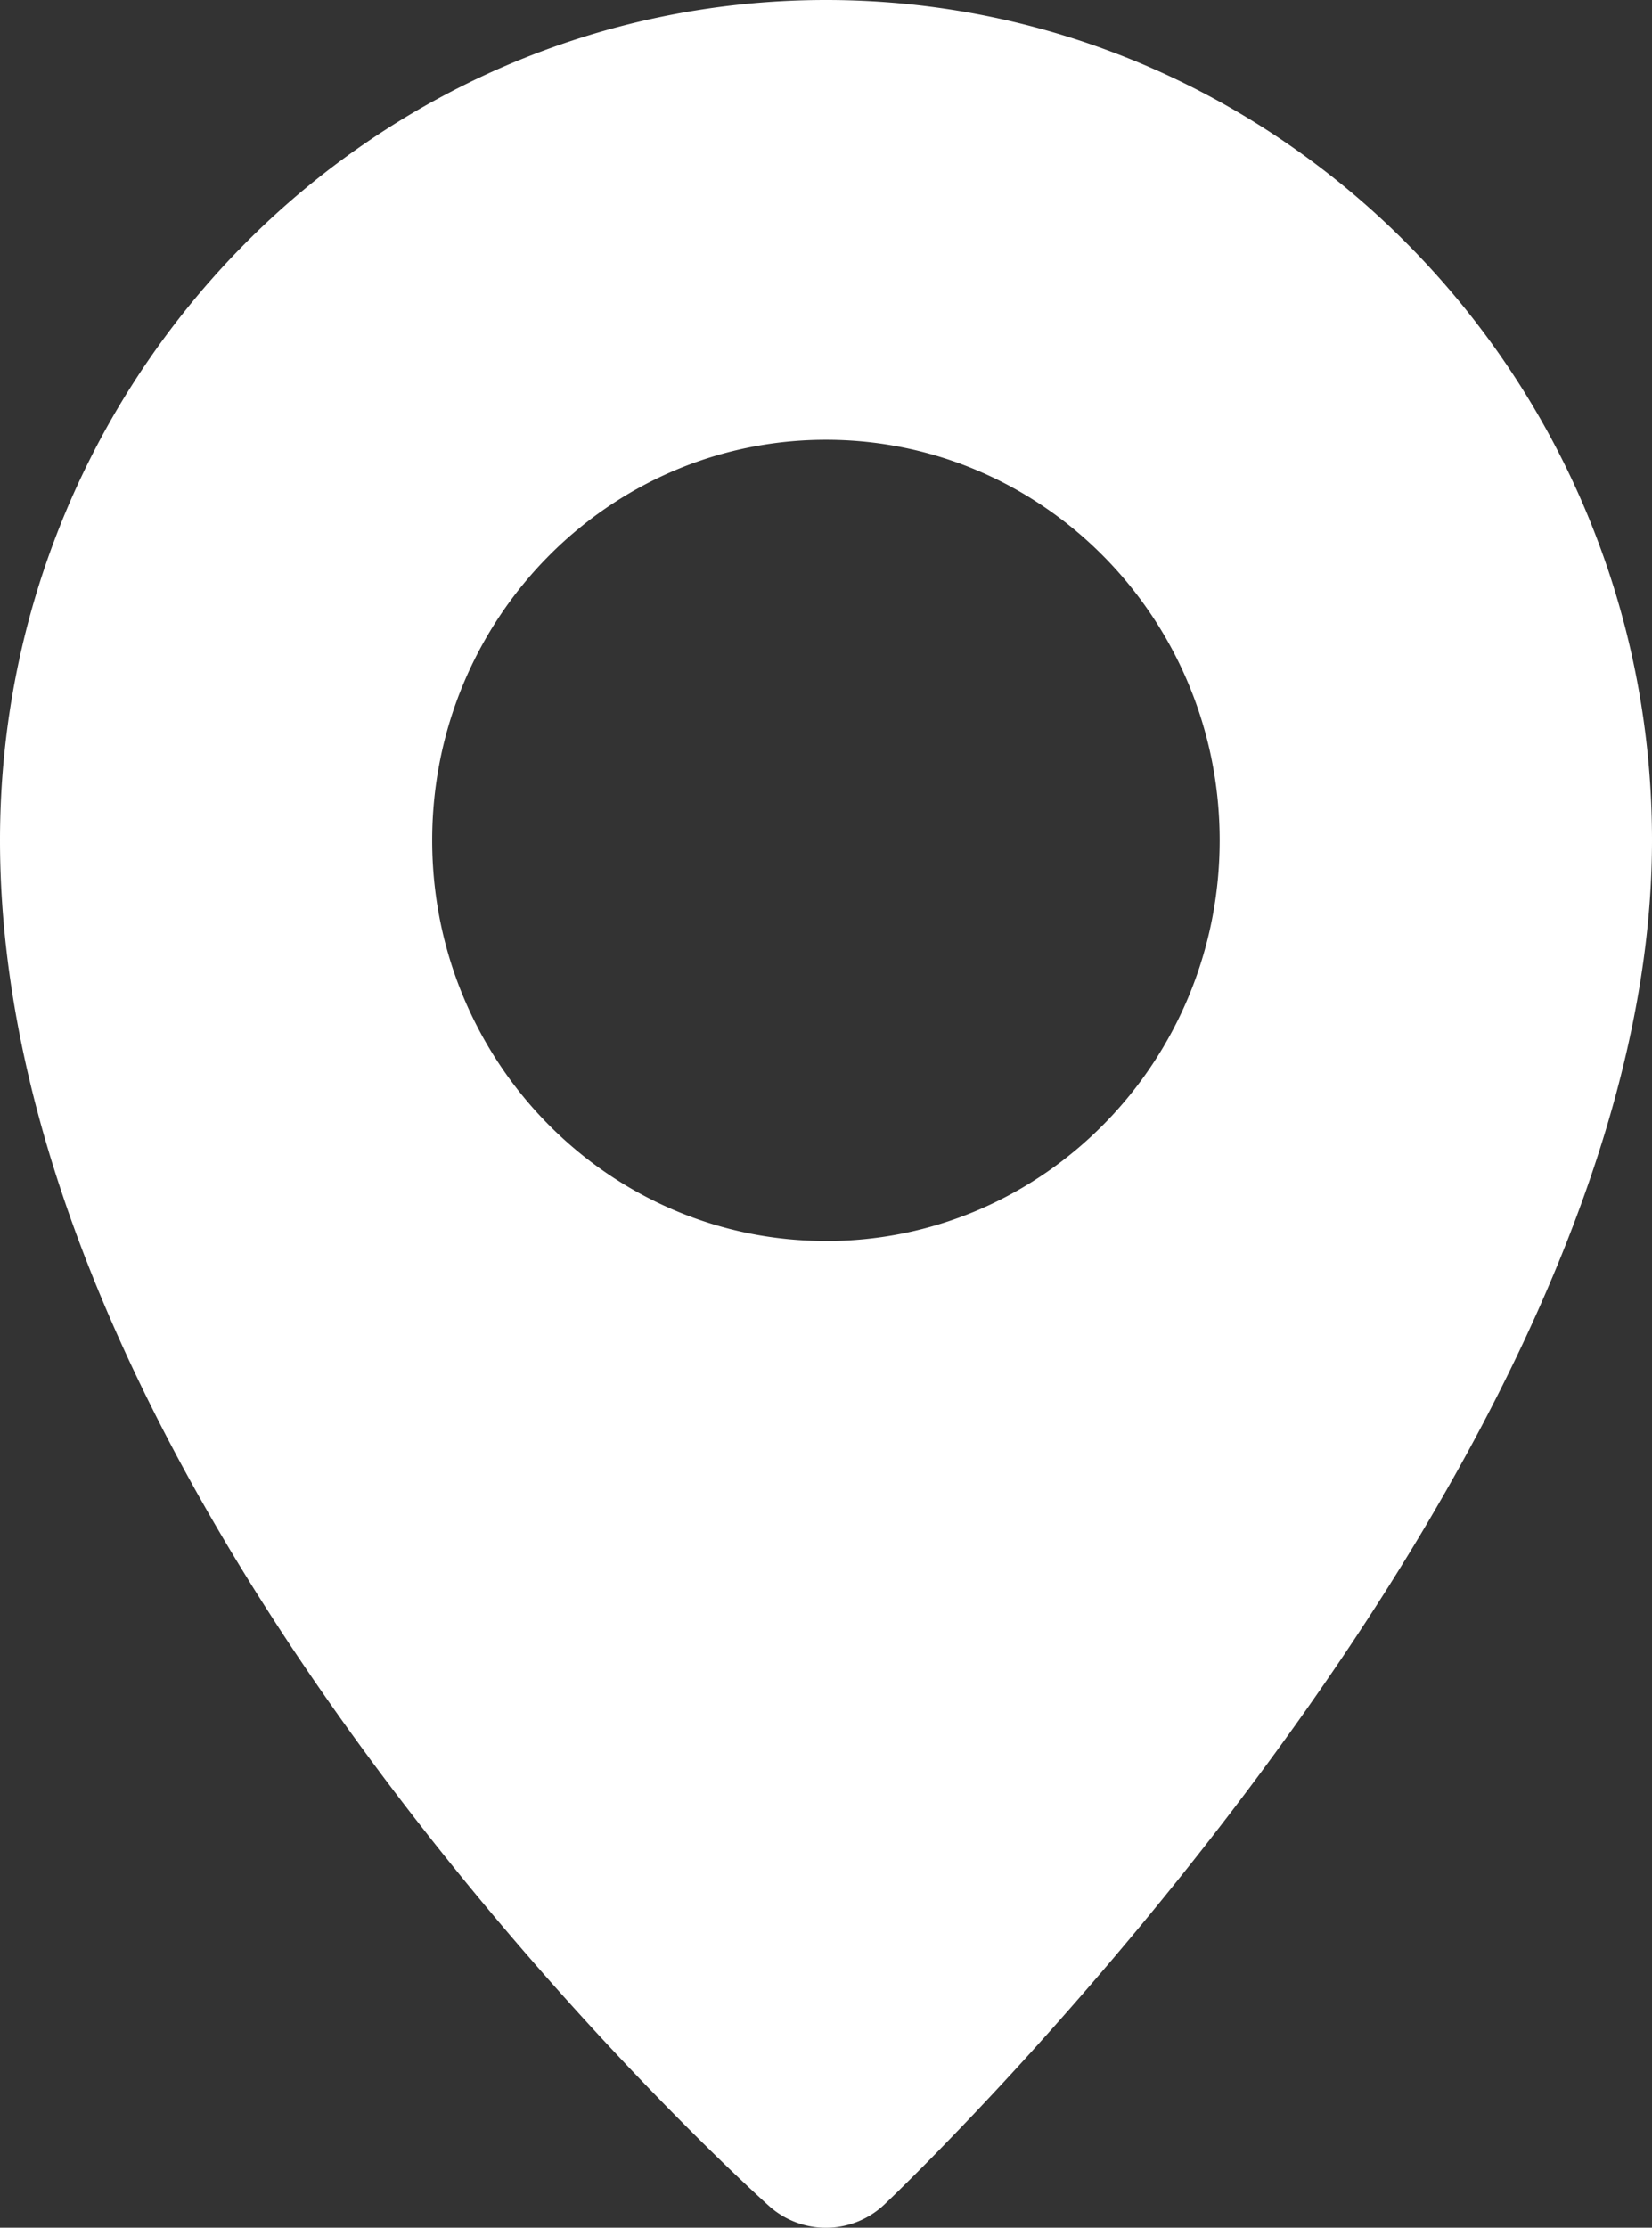
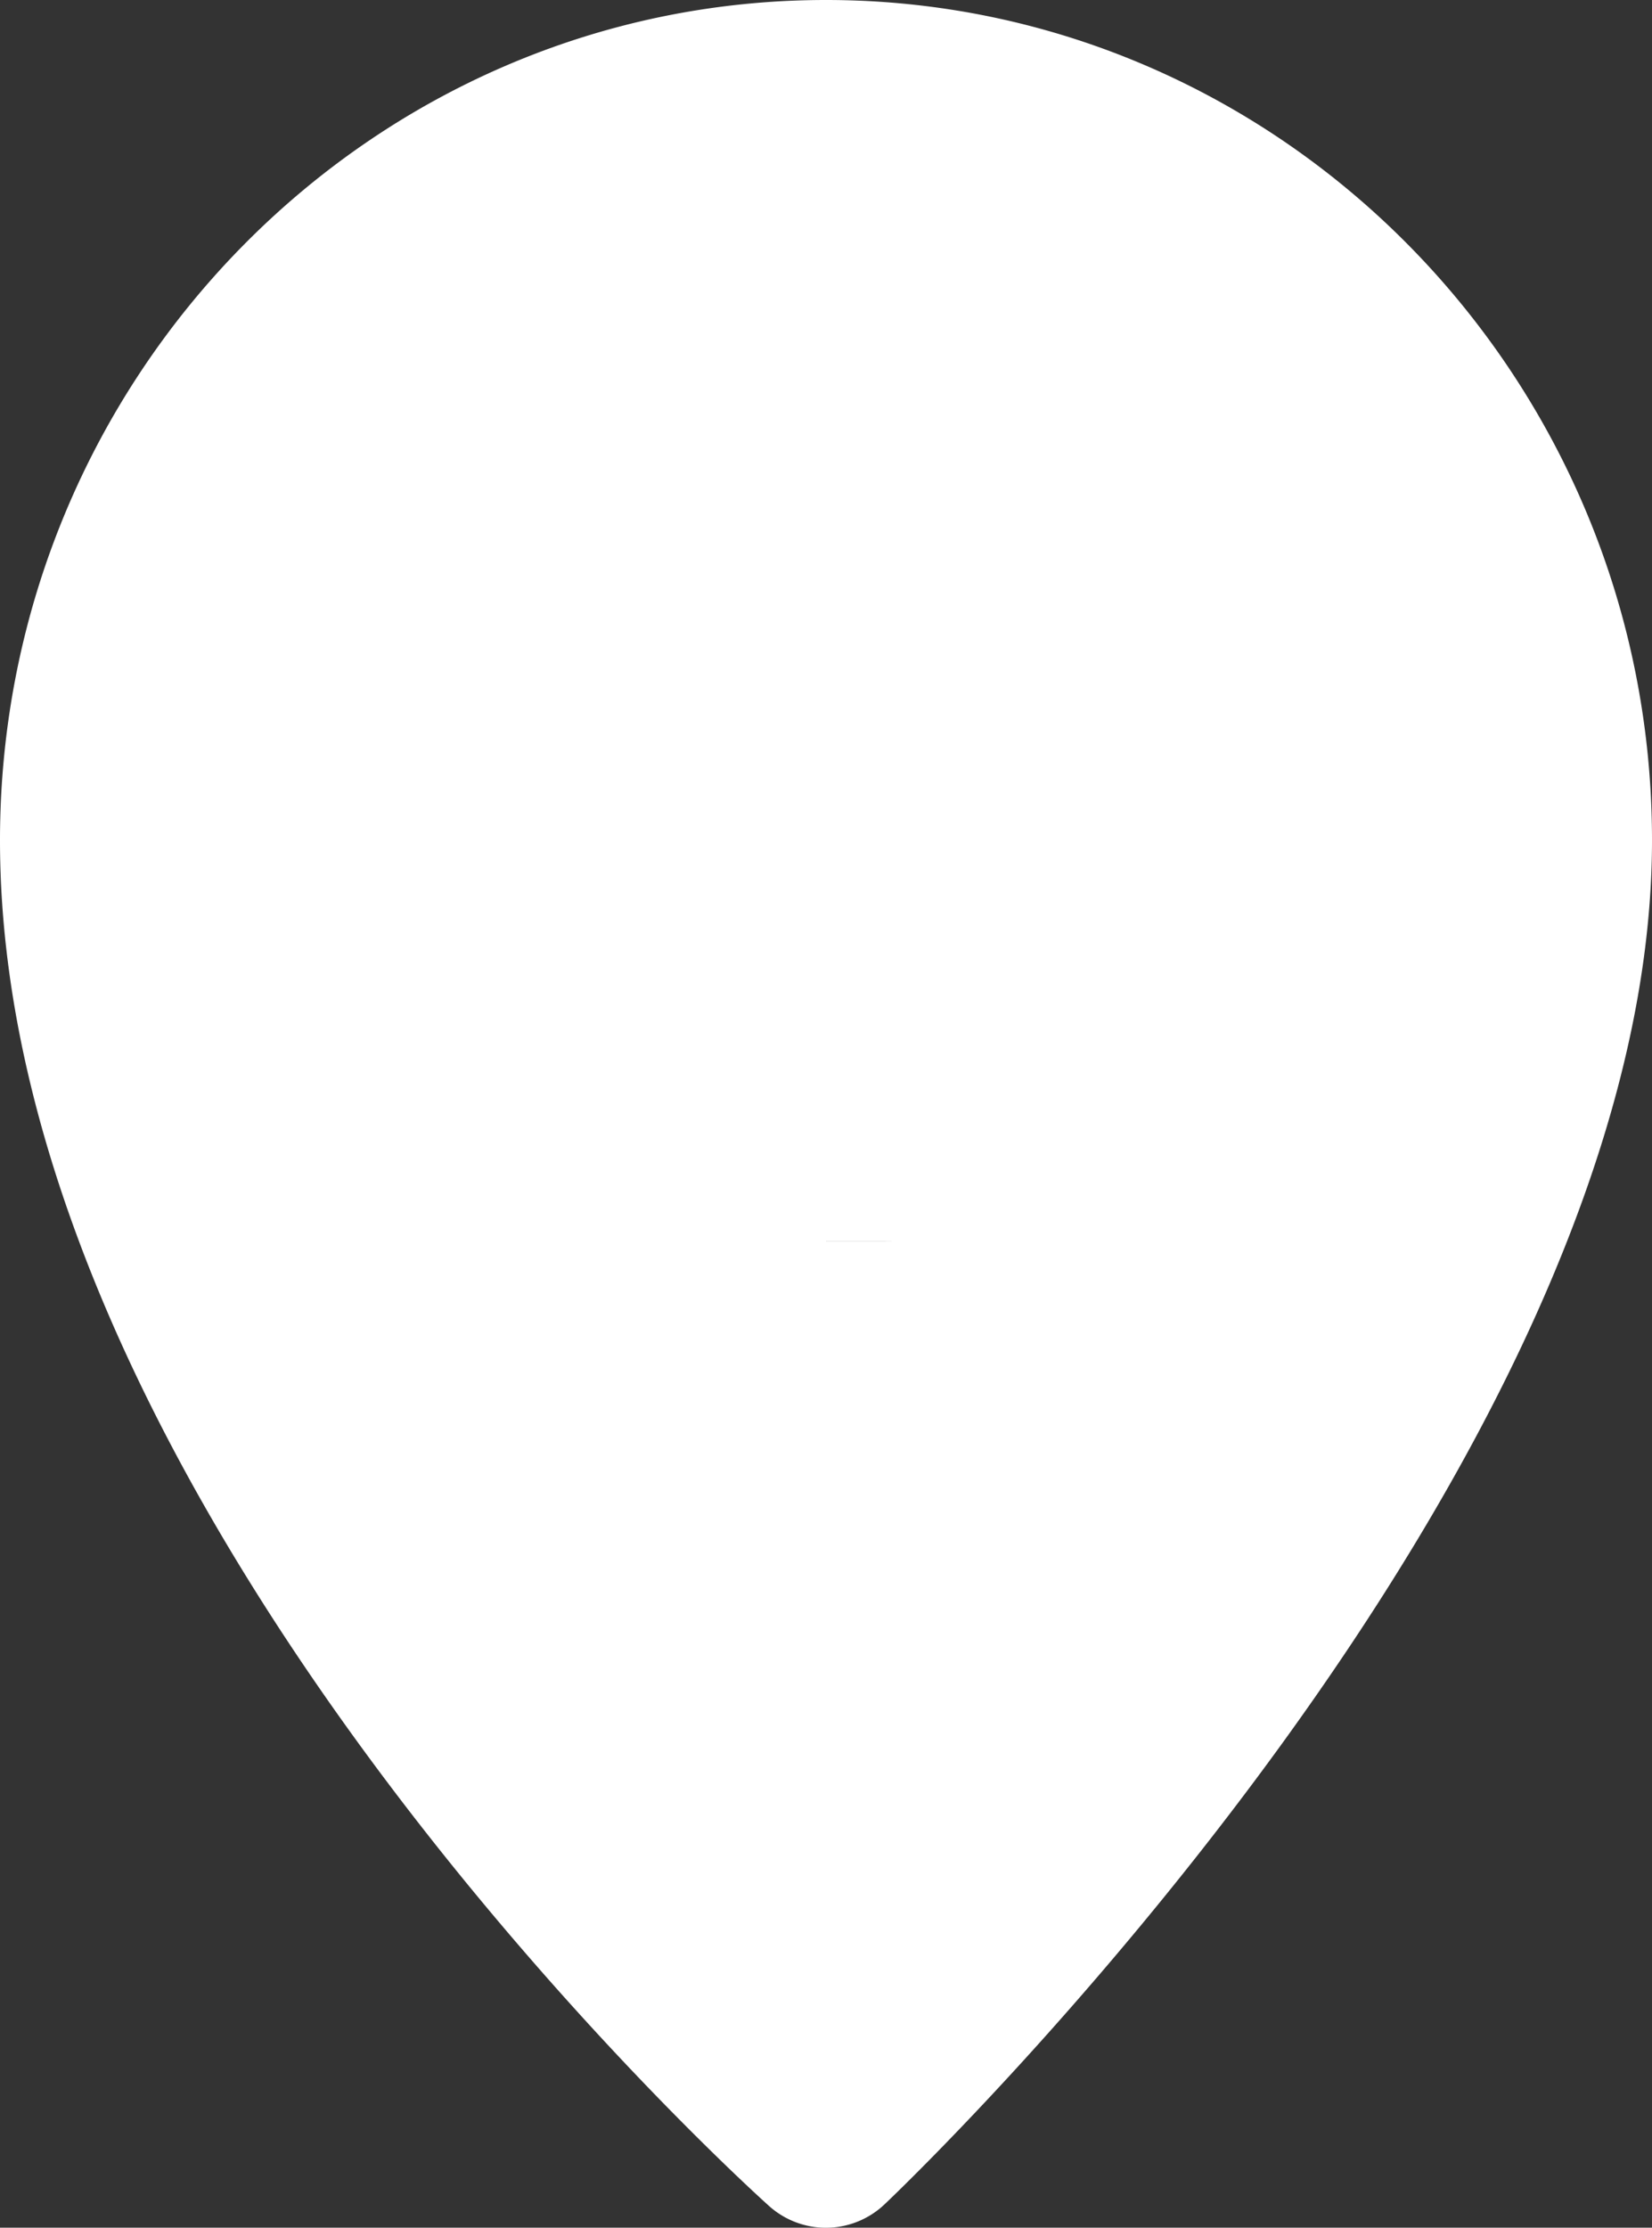
<svg xmlns="http://www.w3.org/2000/svg" width="23" height="31" fill="none">
  <rect width="100%" height="100%" fill="#333333" stroke="none" />
-   <path d="M11.5 0C5.159 0 0 5.246 0 11.693 0 20.976 10.266 30.3 10.703 30.694a1.186 1.186 0 001.617-.024C12.757 30.256 23 20.418 23 11.693 23 5.247 17.84 0 11.5 0zm0 17.269c-3.029 0-5.483-2.497-5.483-5.575 0-3.077 2.454-5.574 5.483-5.574 3.027 0 5.481 2.496 5.481 5.574S14.527 17.27 11.5 17.27z" fill="#fff" />
+   <path d="M11.5 0C5.159 0 0 5.246 0 11.693 0 20.976 10.266 30.3 10.703 30.694a1.186 1.186 0 001.617-.024C12.757 30.256 23 20.418 23 11.693 23 5.247 17.84 0 11.5 0zm0 17.269S14.527 17.27 11.5 17.27z" fill="#fff" />
</svg>